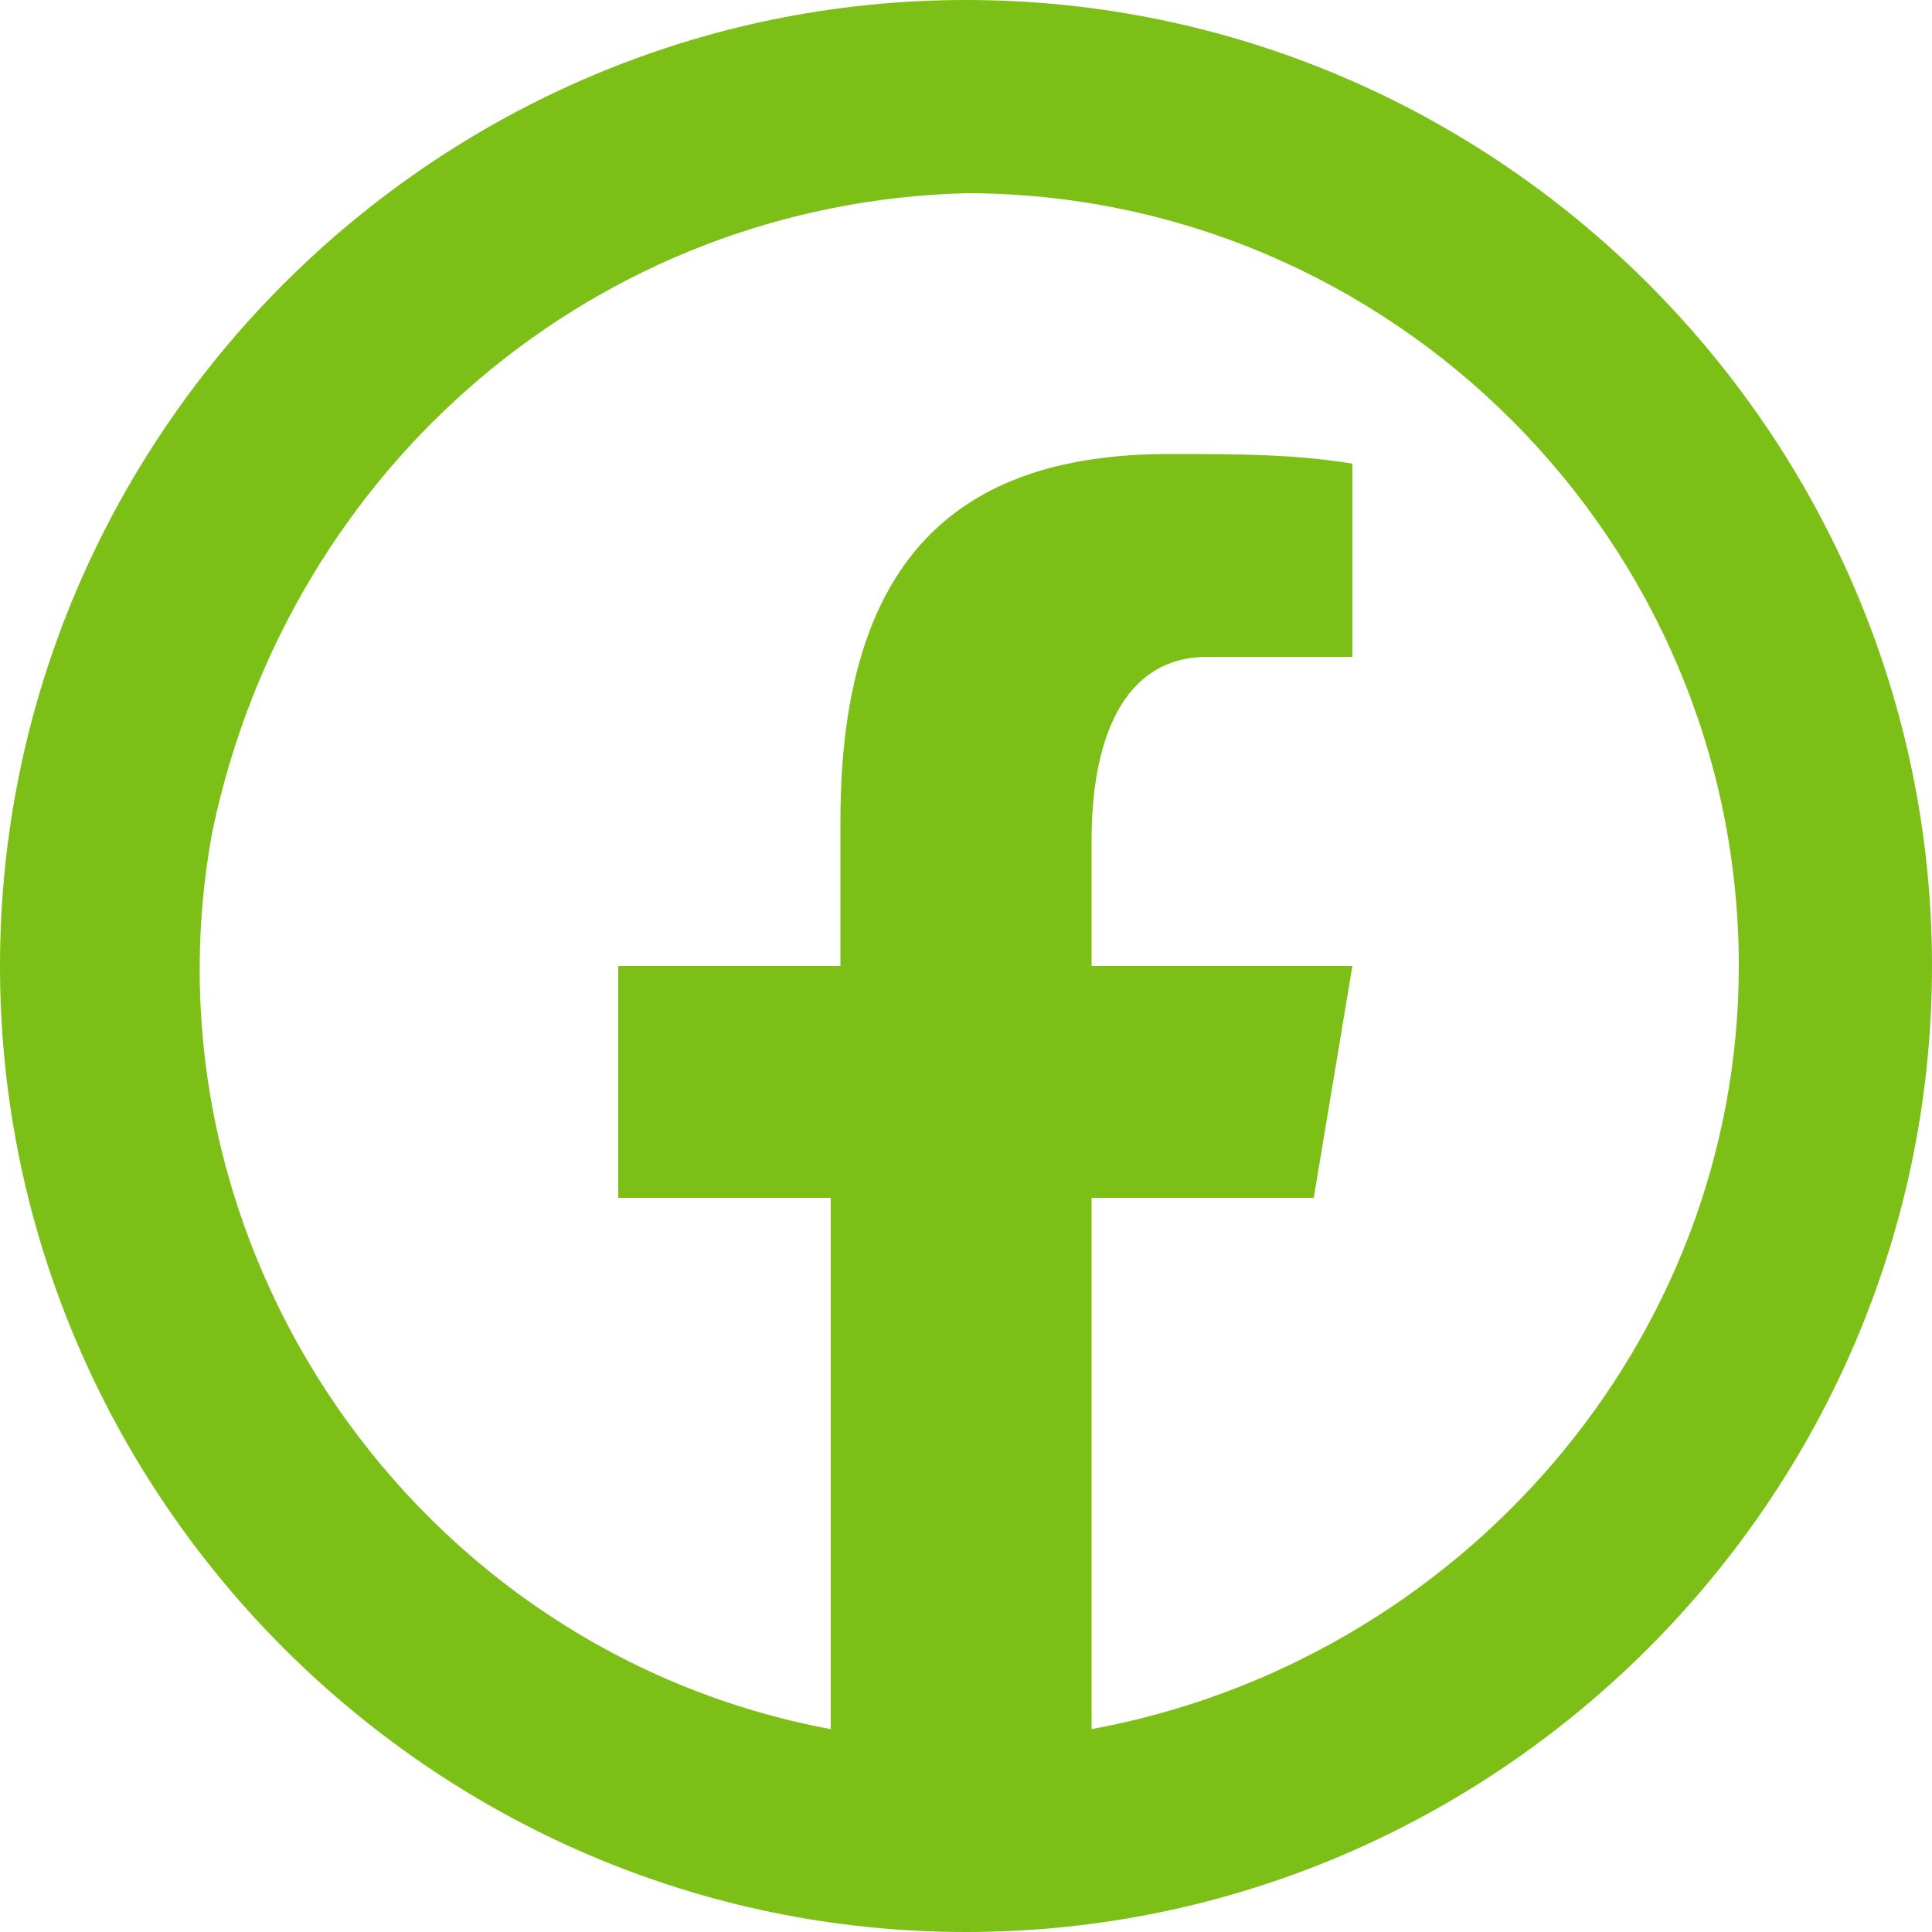
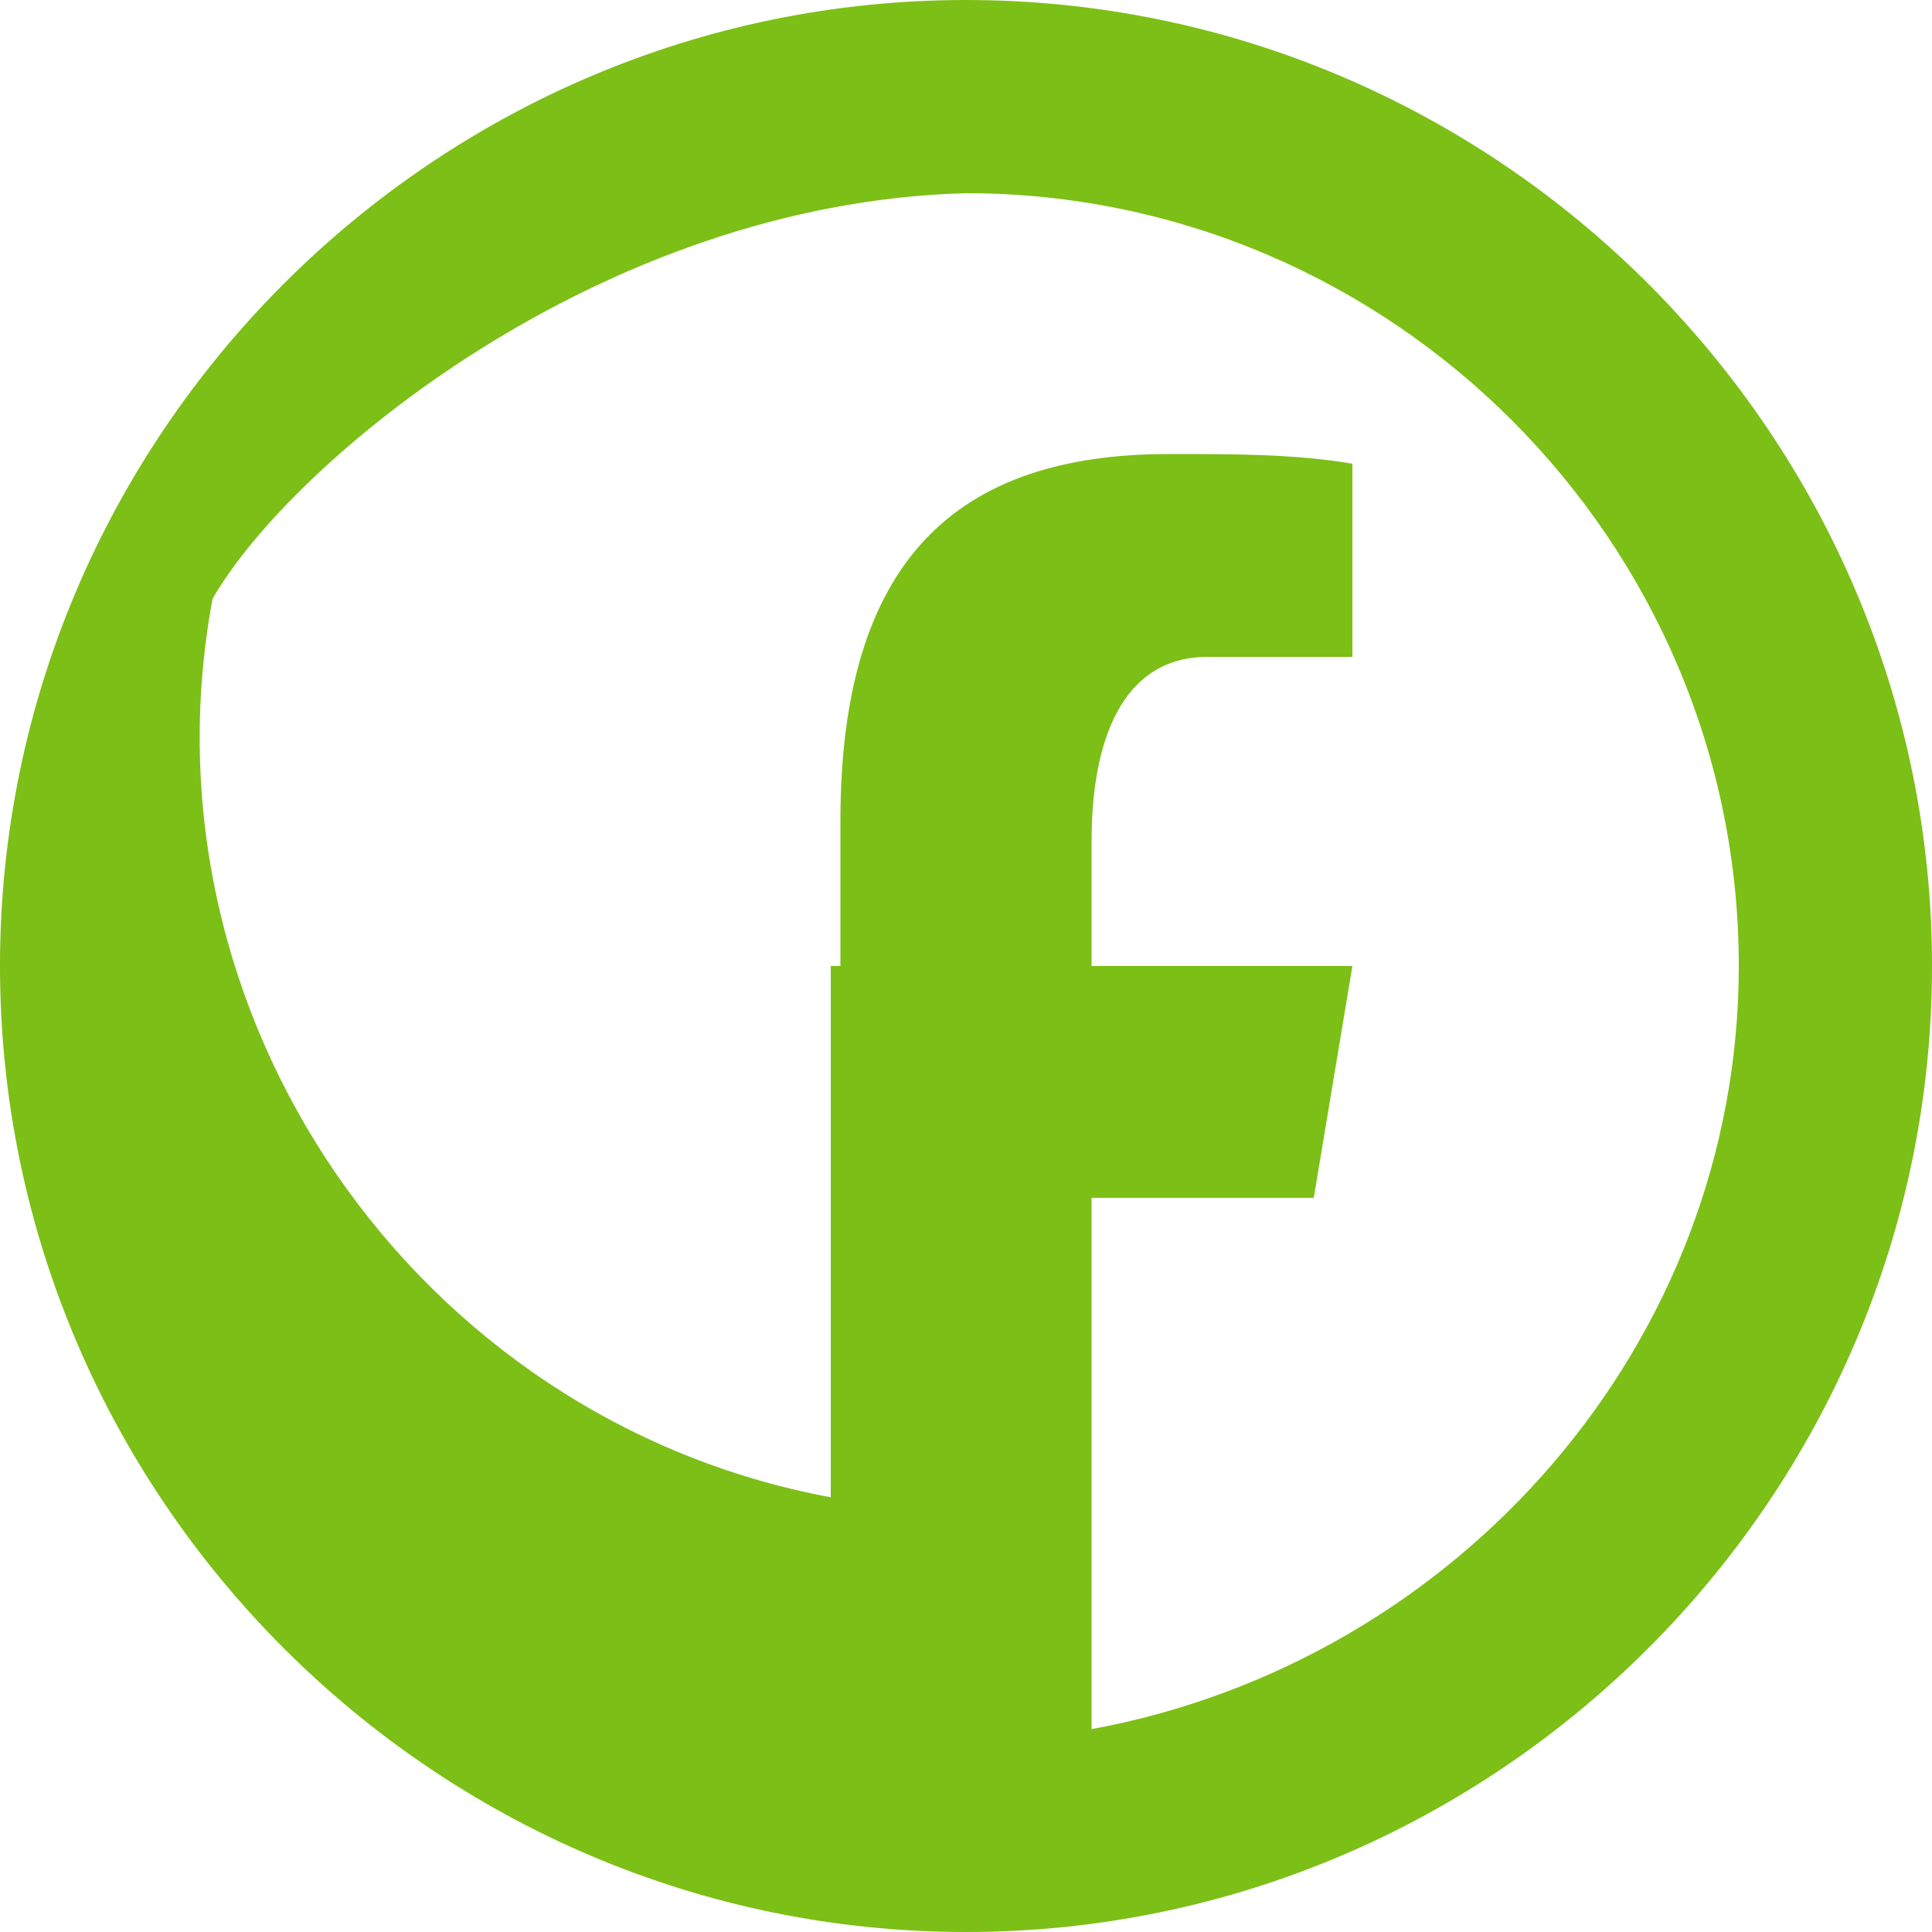
<svg xmlns="http://www.w3.org/2000/svg" version="1.1" id="圖層_1" x="0px" y="0px" viewBox="0 0 20 20" style="enable-background:new 0 0 20 20;" xml:space="preserve">
  <style type="text/css">
	.st0{fill:#7CBF16;}
</style>
  <title>icon-fb-w</title>
  <g id="圖層_2_1_">
    <g id="圖層_1-2">
-       <path class="st0" d="M10,0C4.5,0,0,4.5,0,10s4.5,10,10,10s10-4.5,10-10S15.5,0,10,0z M10,2c4.4,0,8,3.6,8,8c0,3.9-2.9,7.2-6.7,7.9    v-5.5h2.3l0.4-2.4h-2.7V8.7c0-1,0.3-1.9,1.2-1.9h1.5V4.8c-0.6-0.1-1.2-0.1-1.9-0.1c-2.2,0-3.4,1.1-3.4,3.8V10H6.4v2.4h2.2v5.5    c-4.3-0.8-7.2-5-6.4-9.3C3,4.8,6.2,2.1,10,2z" />
+       <path class="st0" d="M10,0C4.5,0,0,4.5,0,10s4.5,10,10,10s10-4.5,10-10S15.5,0,10,0z M10,2c4.4,0,8,3.6,8,8c0,3.9-2.9,7.2-6.7,7.9    v-5.5h2.3l0.4-2.4h-2.7V8.7c0-1,0.3-1.9,1.2-1.9h1.5V4.8c-0.6-0.1-1.2-0.1-1.9-0.1c-2.2,0-3.4,1.1-3.4,3.8V10H6.4h2.2v5.5    c-4.3-0.8-7.2-5-6.4-9.3C3,4.8,6.2,2.1,10,2z" />
    </g>
  </g>
</svg>